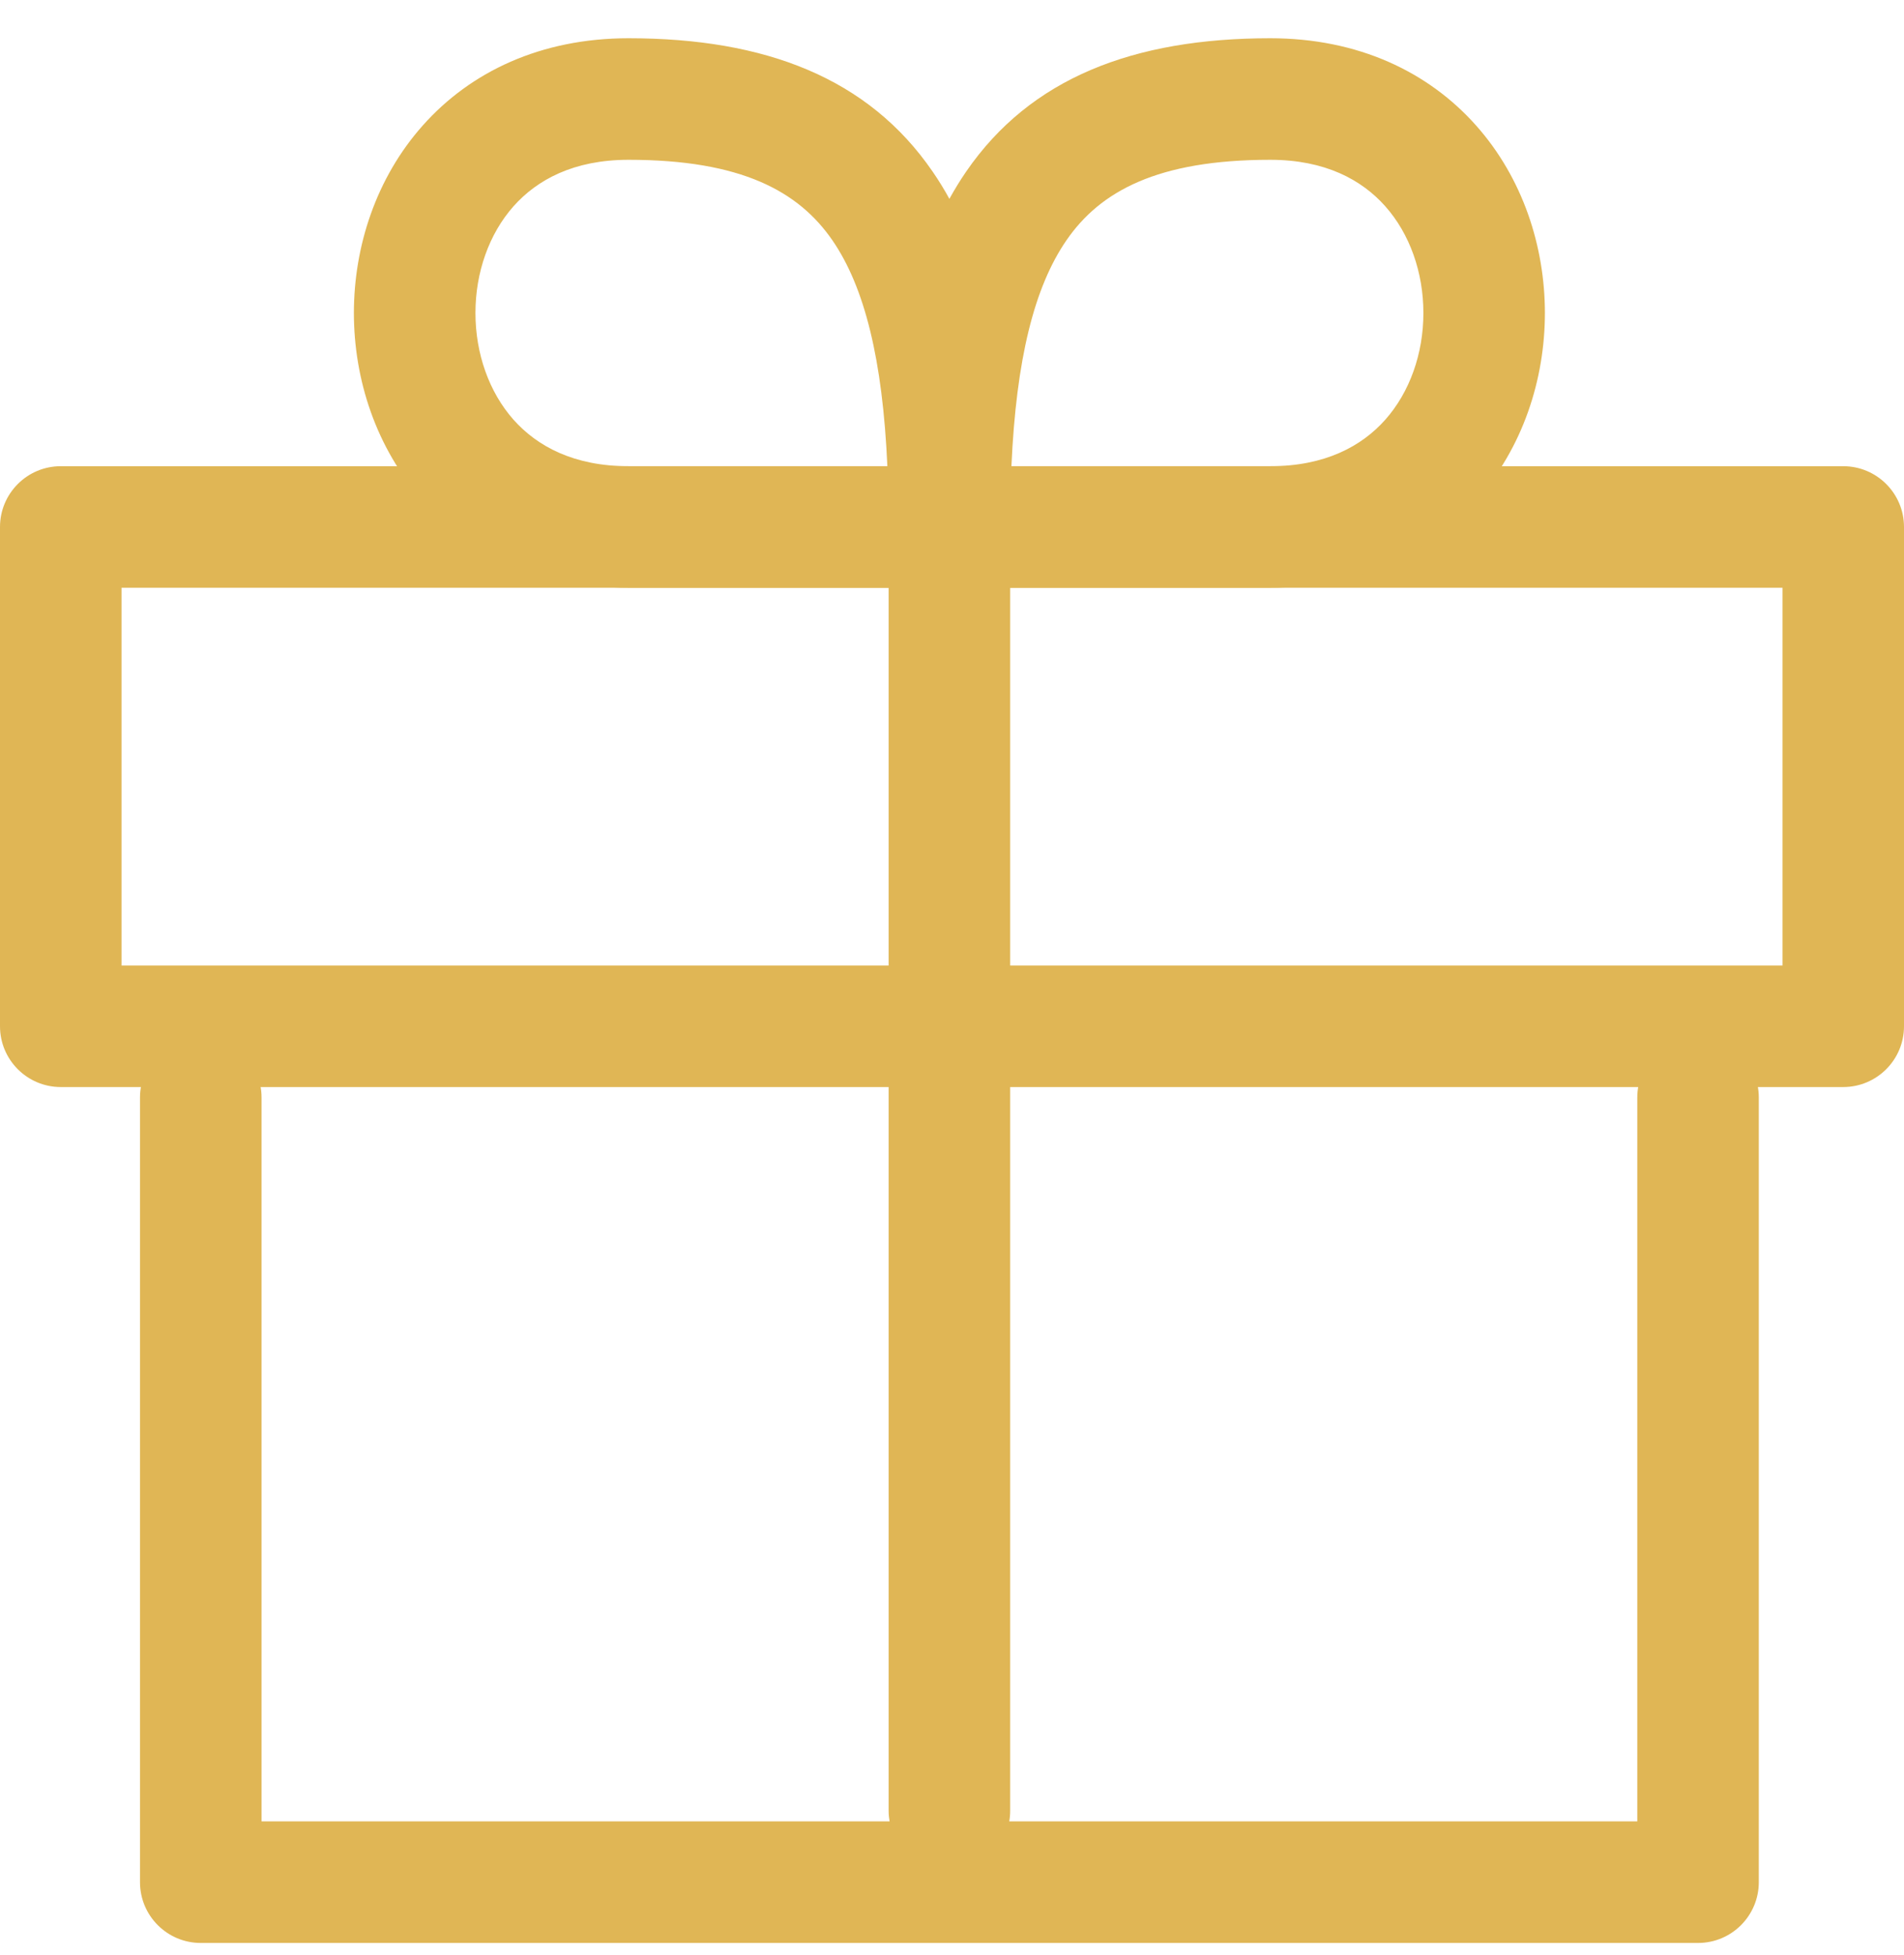
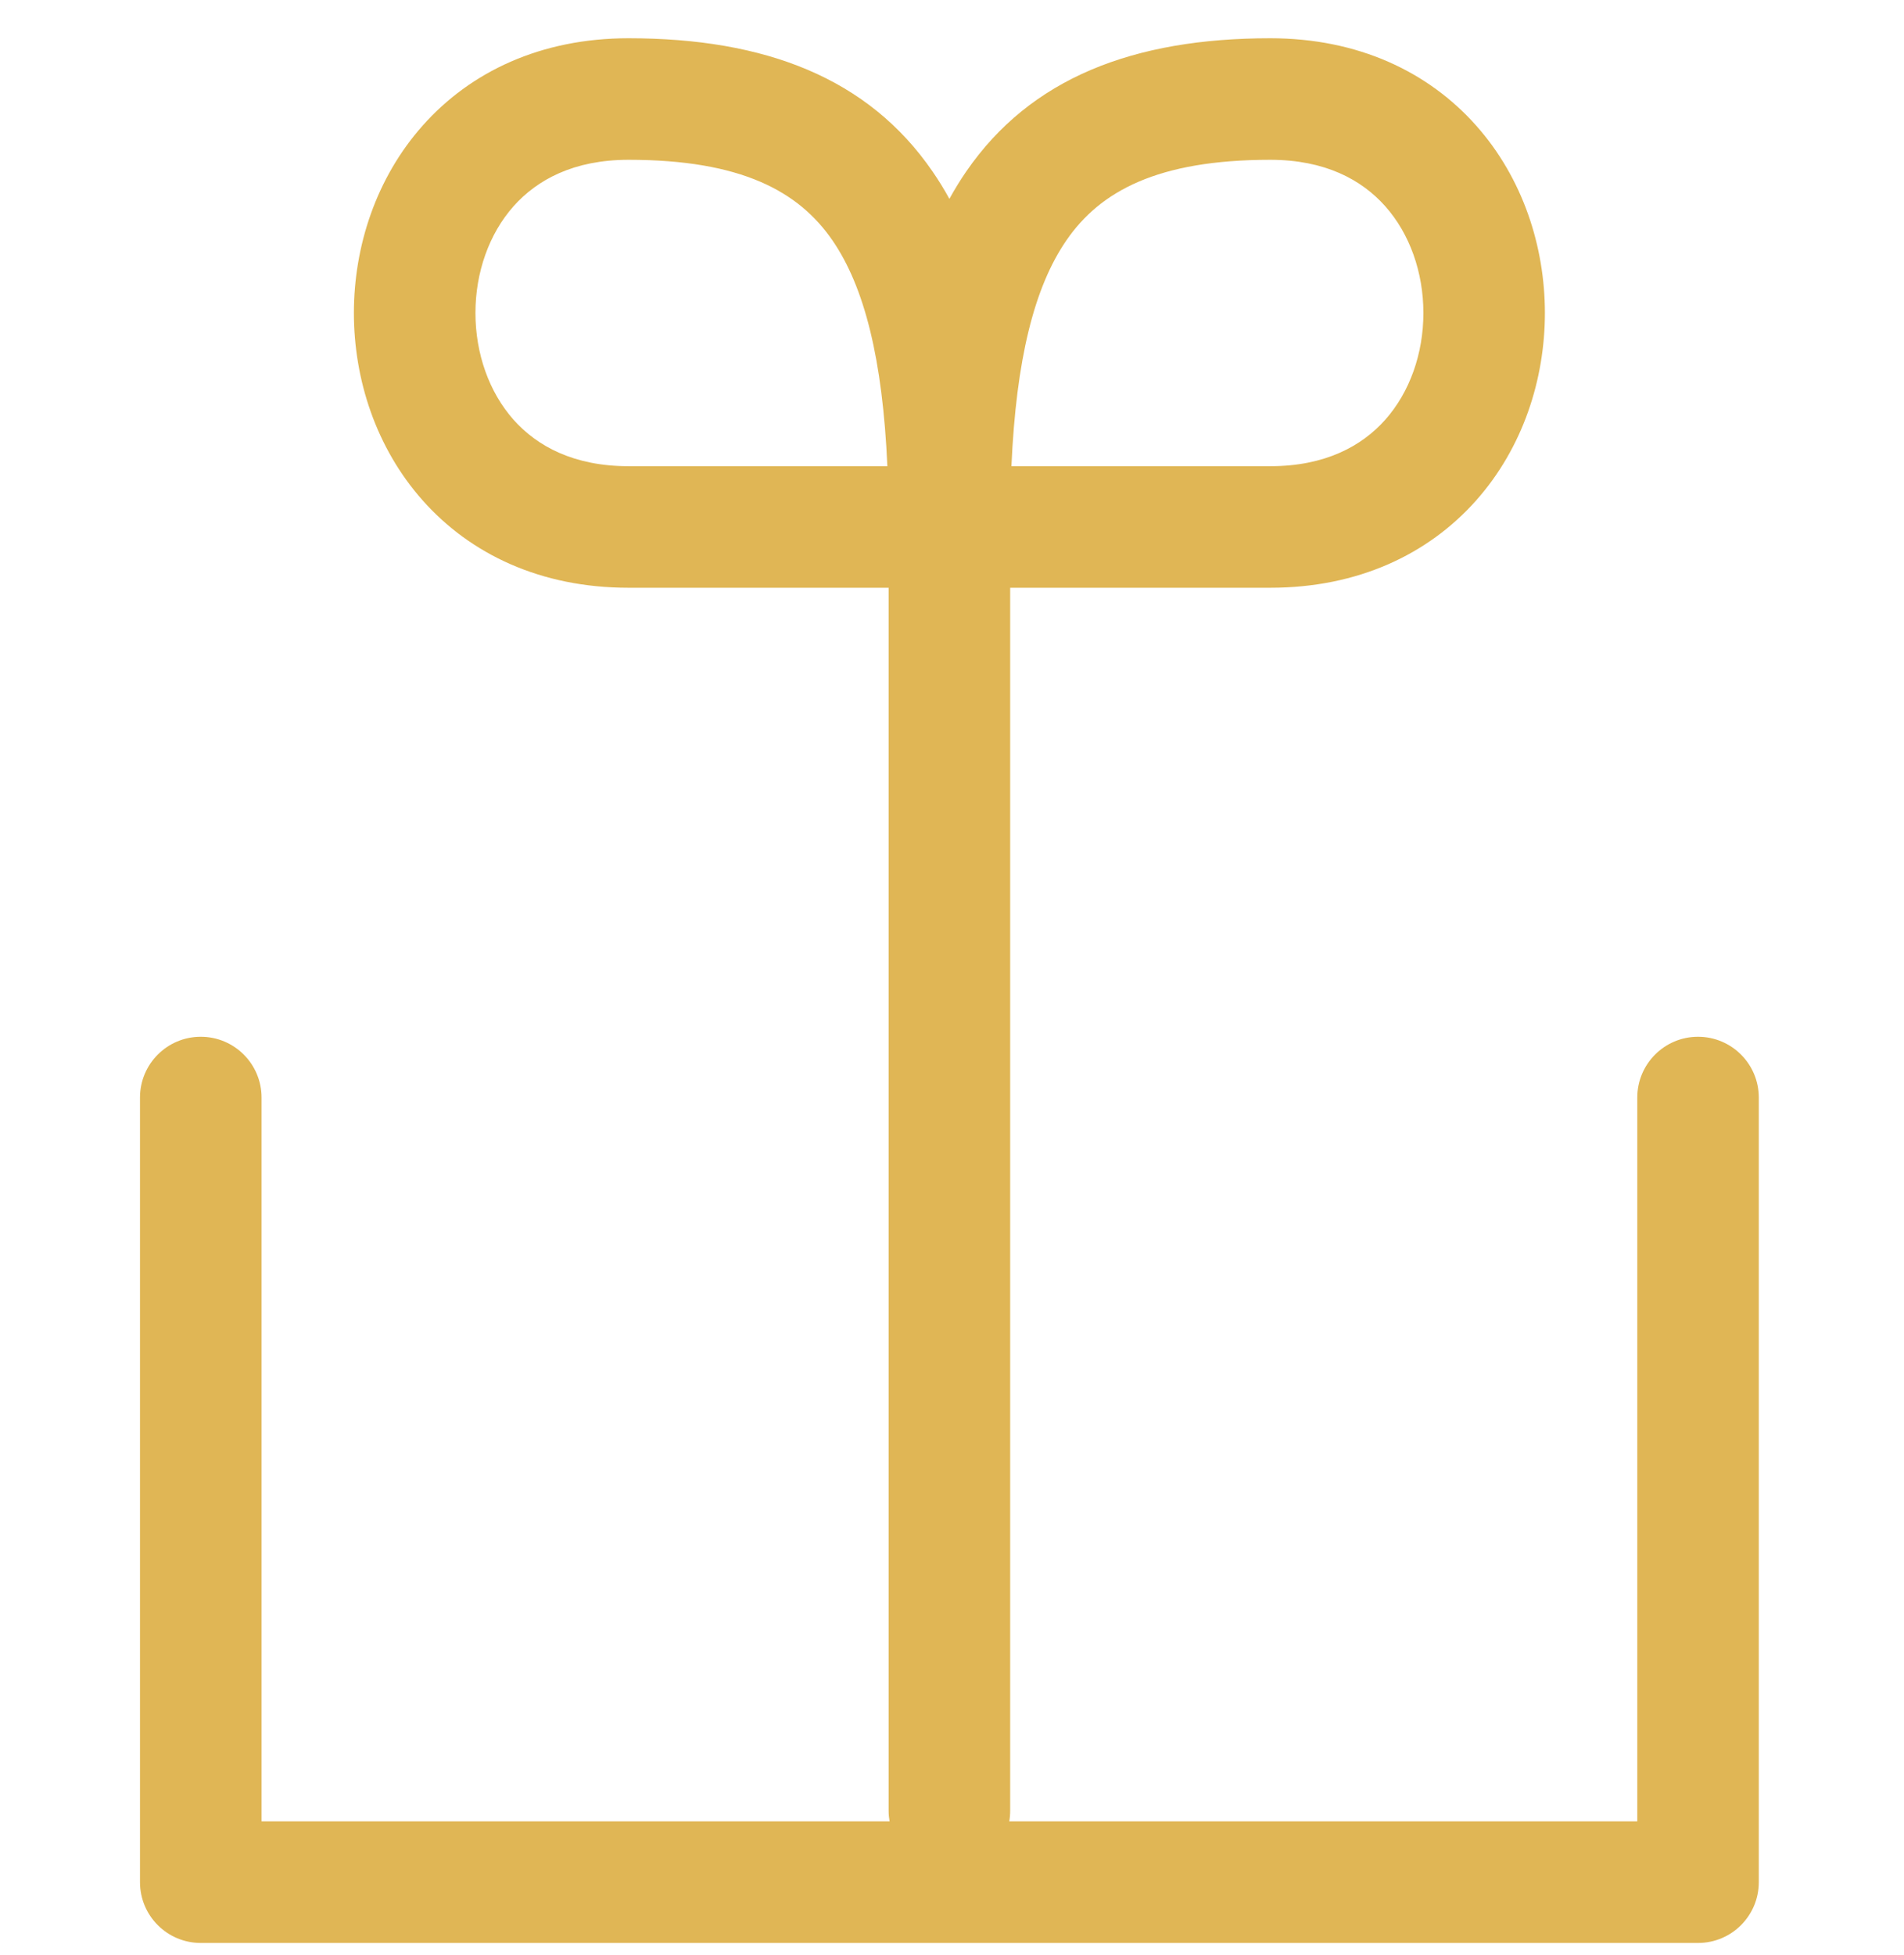
<svg xmlns="http://www.w3.org/2000/svg" width="38" height="39" viewBox="0 0 38 39" fill="none">
-   <path fill-rule="evenodd" clip-rule="evenodd" d="M0 10.514C0 9.844 0.543 9.301 1.213 9.301H36.787C37.457 9.301 38 9.844 38 10.514V20.474C38 21.144 37.457 21.687 36.787 21.687H1.213C0.543 21.687 0 21.144 0 20.474V10.514ZM2.426 11.726V19.262H35.575V11.726H2.426Z" fill="#E0B655" />
  <path fill-rule="evenodd" clip-rule="evenodd" d="M8.437 2.504C9.39 1.432 10.793 0.763 12.545 0.763C15.275 0.763 17.332 1.558 18.613 3.423C18.733 3.597 18.845 3.779 18.948 3.967C19.052 3.779 19.163 3.597 19.283 3.423C20.565 1.558 22.621 0.763 25.352 0.763C27.104 0.763 28.507 1.432 29.46 2.504C30.393 3.553 30.833 4.919 30.833 6.244C30.833 7.57 30.393 8.935 29.46 9.985C28.507 11.057 27.104 11.726 25.352 11.726H20.161V36.127C20.161 36.199 20.155 36.269 20.143 36.337H32.677V21.897C32.677 21.227 33.22 20.684 33.889 20.684C34.559 20.684 35.102 21.227 35.102 21.897V37.55C35.102 38.22 34.559 38.763 33.889 38.763H4.007C3.337 38.763 2.794 38.22 2.794 37.55V21.897C2.794 21.227 3.337 20.684 4.007 20.684C4.677 20.684 5.22 21.227 5.22 21.897V36.337H17.754C17.742 36.269 17.735 36.199 17.735 36.127V11.726H12.545C10.793 11.726 9.39 11.057 8.437 9.985C7.504 8.935 7.063 7.57 7.063 6.244C7.063 4.919 7.504 3.553 8.437 2.504ZM17.71 9.301C17.615 7.17 17.255 5.729 16.615 4.797C15.94 3.816 14.795 3.188 12.545 3.188C11.451 3.188 10.72 3.586 10.249 4.115C9.76 4.666 9.489 5.436 9.489 6.244C9.489 7.053 9.76 7.822 10.249 8.374C10.72 8.902 11.451 9.301 12.545 9.301H17.71ZM20.186 9.301H25.352C26.445 9.301 27.177 8.902 27.647 8.374C28.137 7.822 28.408 7.053 28.408 6.244C28.408 5.436 28.137 4.666 27.647 4.115C27.177 3.586 26.445 3.188 25.352 3.188C23.102 3.188 21.956 3.816 21.282 4.797C20.641 5.729 20.281 7.17 20.186 9.301Z" fill="#E0B655" />
</svg>